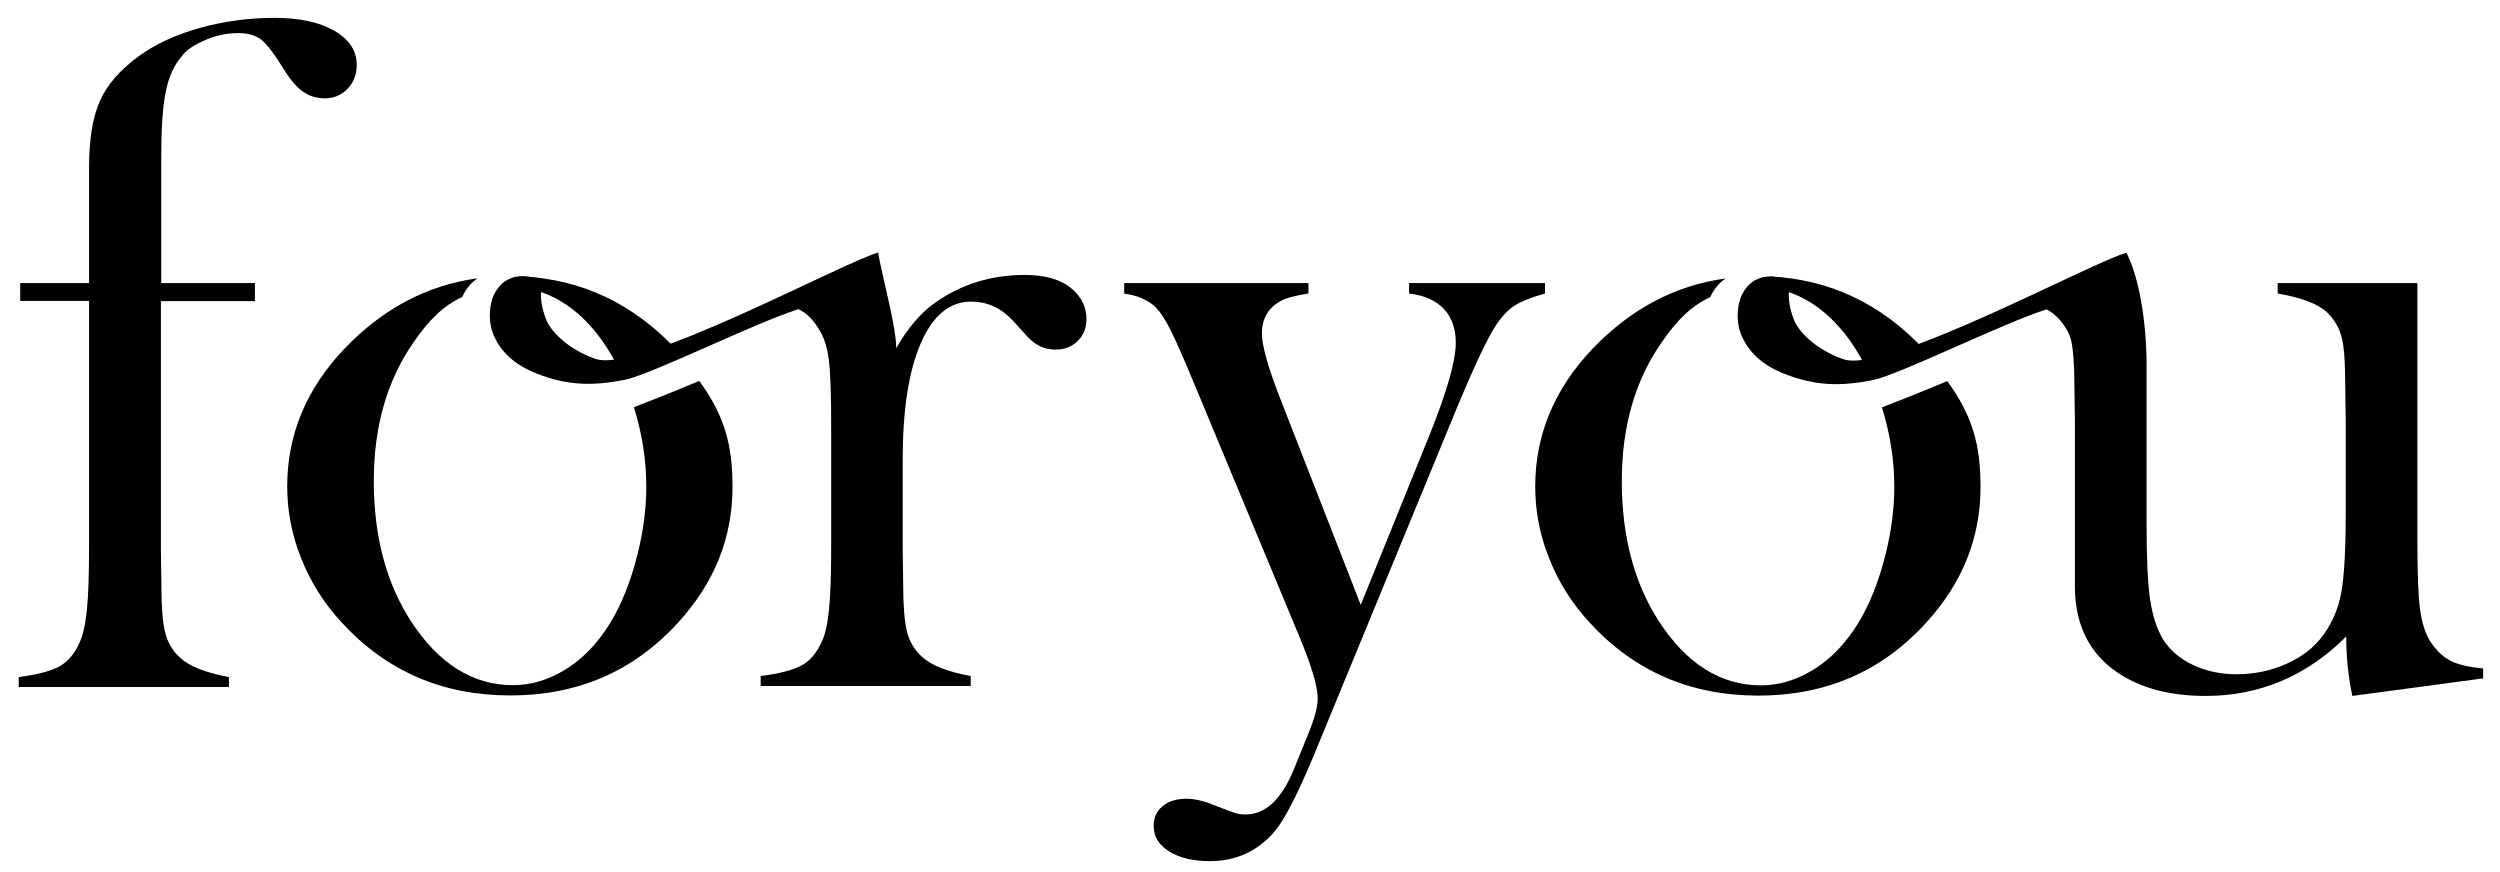
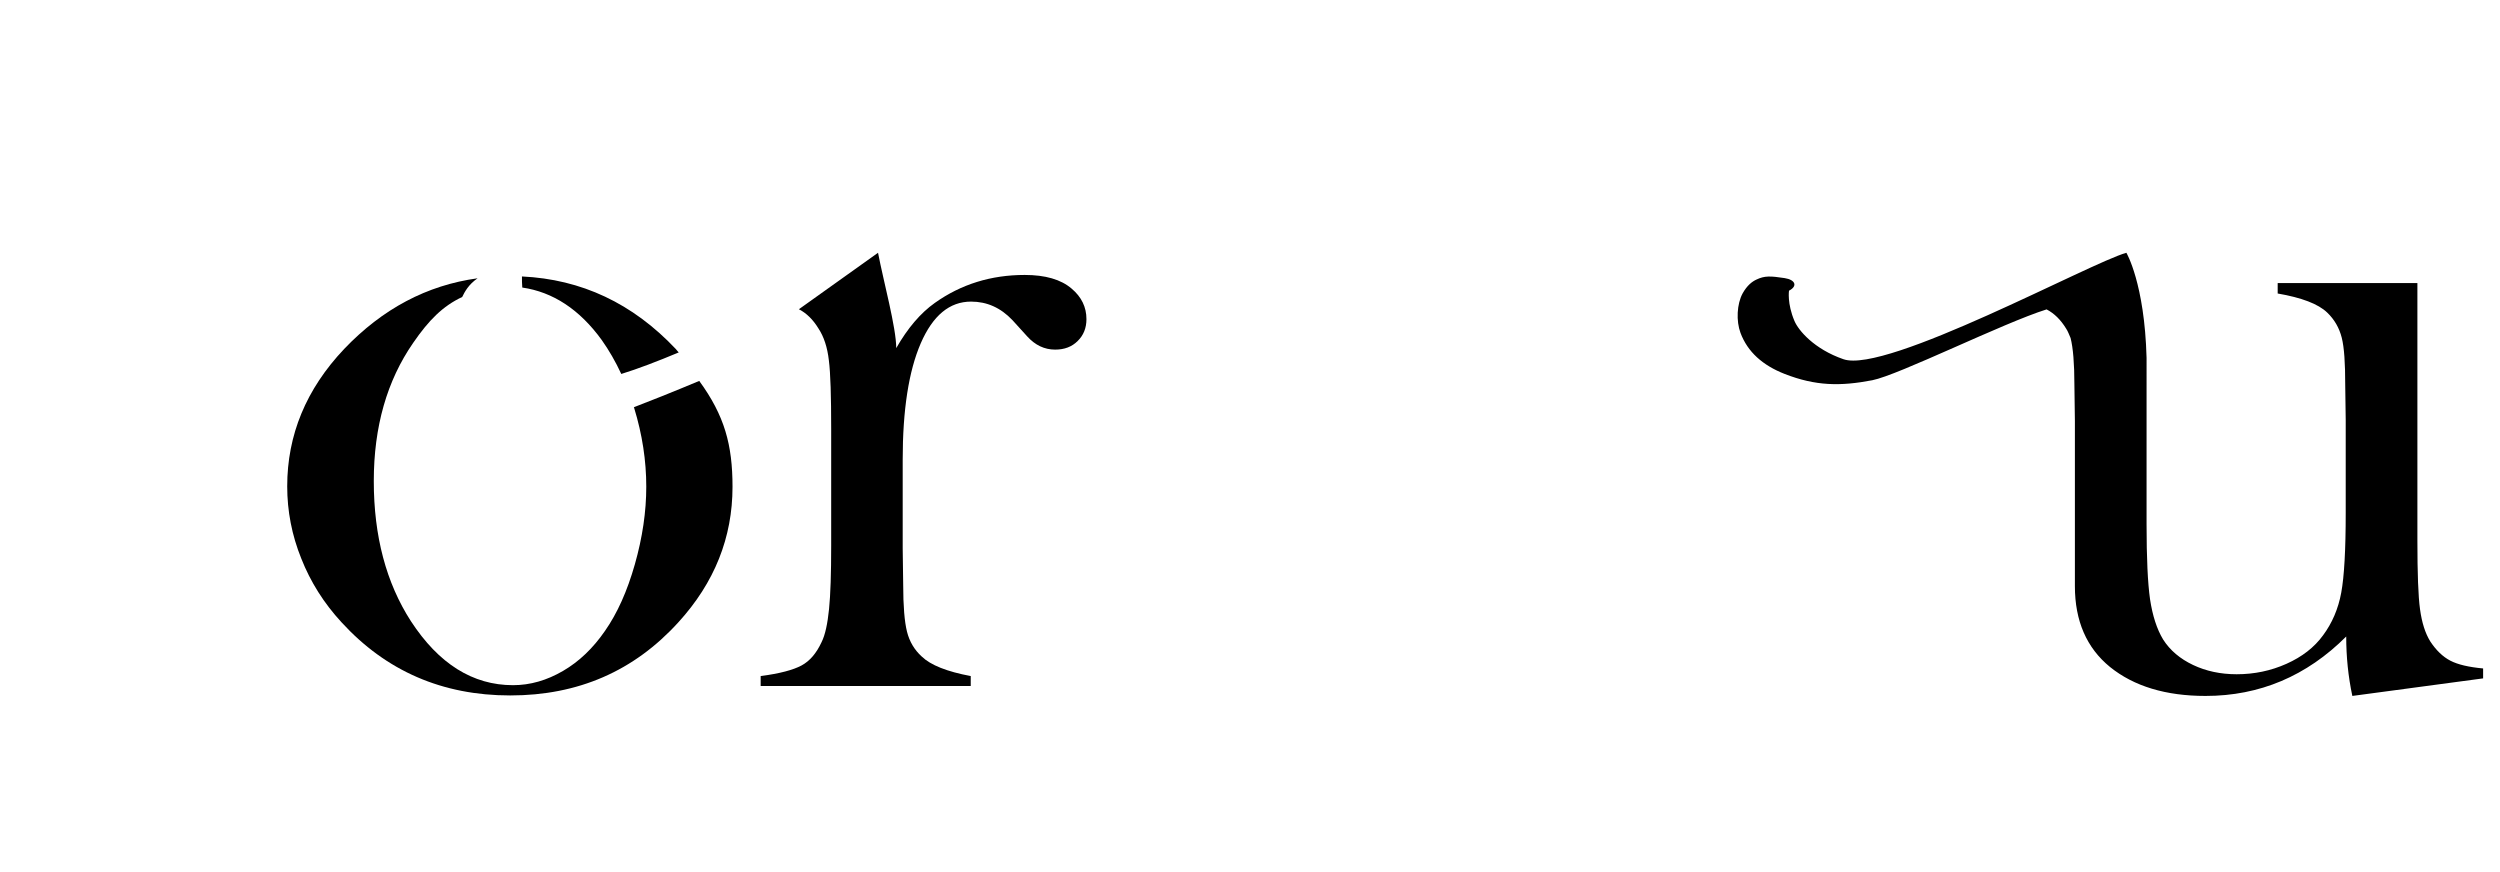
<svg xmlns="http://www.w3.org/2000/svg" xml:space="preserve" viewBox="0 0 151.02 52.68">
-   <path d="M9.72 18.19v15l.03 2.18c0 1.3.08 2.25.23 2.85s.45 1.1.89 1.5c.54.52 1.52.91 2.96 1.18v.6H1.13v-.6c1.15-.15 1.97-.37 2.47-.65s.9-.75 1.2-1.42c.21-.44.36-1.1.45-1.99s.13-2.18.13-3.86v-14.8H1.22V17.1h4.16v-7c0-1.69.22-3.01.65-3.99s1.21-1.87 2.33-2.7c1-.73 2.22-1.3 3.67-1.71s2.97-.62 4.58-.62c1.49 0 2.69.26 3.59.78q1.35.78 1.35 2.07c0 .57-.19 1.05-.56 1.44-.37.38-.83.57-1.36.57q-.78 0-1.35-.42c-.38-.28-.77-.73-1.15-1.36q-.81-1.32-1.32-1.74Q15.285 2 14.4 2q-1.095 0-2.07.45c-.975.45-1.16.68-1.52 1.16-.4.54-.68 1.24-.83 2.11-.16.87-.24 2.13-.24 3.77v7.61h5.66v1.09zM67.9 17.1h11.14v.63c-.79.12-1.35.27-1.69.46-.75.42-1.12 1.07-1.12 1.95 0 .76.39 2.13 1.17 4.1l4.8 12.3 4.19-10.35c1.03-2.58 1.55-4.41 1.55-5.48 0-.86-.24-1.54-.72-2.05q-.72-.765-2.1-.93v-.63h8.21v.63c-.82.23-1.43.47-1.82.72s-.77.64-1.13 1.18c-.56.84-1.44 2.73-2.64 5.66L79.42 45.5c-1 2.41-1.8 3.98-2.41 4.71-1.03 1.21-2.34 1.81-3.93 1.81-1.02 0-1.83-.2-2.46-.59-.62-.39-.93-.9-.93-1.54 0-.5.18-.9.54-1.19.36-.3.84-.45 1.43-.45.5 0 1.07.13 1.72.4.63.25 1.04.4 1.22.46s.4.09.65.09c1.18 0 2.15-.89 2.89-2.68l.89-2.19q.57-1.38.57-2.13c0-.71-.36-1.94-1.09-3.7l-5.95-14.31-.86-2.06c-.52-1.22-.92-2.09-1.21-2.61s-.57-.89-.86-1.12c-.48-.36-1.05-.58-1.72-.66v-.64zM111.73 20.54c.44.62.83 1.3 1.18 2.05.98-.3 2.18-.76 3.47-1.3-.06-.06-.11-.13-.17-.2-2.61-2.77-5.71-4.22-9.3-4.39 0 .23 0 .46.02.67 1.86.28 3.46 1.33 4.8 3.17" />
-   <path d="M113.7 24.66c.49 1.6.73 3.18.73 4.75 0 1.51-.23 3.07-.69 4.69s-1.06 2.96-1.81 4.03c-.71 1.03-1.55 1.84-2.53 2.41s-1.98.86-3.02.86c-2.43 0-4.49-1.29-6.17-3.87-1.49-2.31-2.24-5.13-2.24-8.46 0-3.29.8-6.07 2.38-8.35.95-1.38 1.79-2.22 2.96-2.77.15-.31.38-.75.93-1.13-3.06.42-5.74 1.84-8.06 4.27-2.3 2.43-3.44 5.2-3.44 8.3 0 1.49.28 2.95.85 4.36.56 1.42 1.37 2.7 2.43 3.85 2.7 2.95 6.1 4.42 10.19 4.42 4.1 0 7.48-1.47 10.16-4.42 2.18-2.39 3.27-5.12 3.27-8.18 0-2.54-.48-4.3-2.01-6.4-1.55.65-3.11 1.27-3.95 1.59.08.2-.04-.16.02.05" />
  <path d="M148.02 39.91c-.46-.24-.86-.63-1.21-1.16-.31-.5-.51-1.14-.62-1.94-.11-.79-.16-2.18-.16-4.14V17.1h-8.44v.63c1.45.25 2.45.63 2.99 1.15.44.42.73.93.88 1.52s.21 1.54.21 2.84l.03 2.12v5.62c0 2.24-.09 3.84-.27 4.82s-.55 1.84-1.1 2.58c-.53.73-1.27 1.3-2.21 1.72s-1.94.63-3.01.63c-.97 0-1.85-.19-2.63-.56s-1.39-.88-1.81-1.54c-.38-.63-.64-1.44-.79-2.43-.14-.99-.21-2.5-.21-4.55V21.62c-.12-4.51-1.22-6.35-1.22-6.35-2.19.61-14.51 7.33-17.09 6.43-1.77-.61-2.72-1.74-2.96-2.31-.45-1.06-.33-1.83-.33-1.83.54-.28.38-.66-.26-.76-.86-.13-1.21-.15-1.71.09-.26.12-.56.35-.83.83-.35.64-.4 1.67-.13 2.39.43 1.15 1.34 1.96 2.67 2.48 1.87.73 3.36.75 5.29.38 1.59-.31 7.91-3.46 10.53-4.28.46.24.85.62 1.18 1.16.11.16.18.37.27.57.15.59.23 1.54.23 2.83l.03 2.18v9.98c0 2.1.71 3.73 2.12 4.88 1.45 1.17 3.38 1.75 5.77 1.75 3.27 0 6.11-1.2 8.5-3.59 0 1.22.12 2.42.37 3.59l7.9-1.06v-.6c-.86-.08-1.52-.23-1.98-.47M36.35 20.54c.44.62.83 1.3 1.18 2.05.98-.3 2.18-.76 3.47-1.3-.06-.06-.11-.13-.17-.2-2.61-2.77-5.71-4.22-9.3-4.39 0 .23 0 .46.02.67 1.85.27 3.46 1.32 4.8 3.17" />
  <path d="M38.31 24.65c.49 1.6.73 3.18.73 4.75 0 1.51-.23 3.07-.69 4.69s-1.06 2.96-1.81 4.03c-.71 1.03-1.55 1.84-2.53 2.41s-1.98.86-3.02.86c-2.43 0-4.49-1.29-6.17-3.87-1.49-2.31-2.24-5.13-2.24-8.46 0-3.29.8-6.07 2.38-8.35.95-1.38 1.79-2.22 2.96-2.77.15-.31.38-.75.93-1.13-3.06.42-5.74 1.84-8.06 4.27-2.3 2.43-3.44 5.2-3.44 8.3 0 1.49.28 2.95.85 4.36.56 1.42 1.37 2.7 2.43 3.85 2.7 2.95 6.1 4.42 10.19 4.42 4.1 0 7.48-1.47 10.16-4.42 2.18-2.39 3.27-5.12 3.27-8.18 0-2.54-.48-4.3-2.01-6.4-1.55.65-3.11 1.27-3.95 1.59.08.2-.04-.16.02.05" />
-   <path d="M52.89 20.15c-.12-4.51.18-4.9.18-4.9-2.19.61-14.51 7.33-17.09 6.43-1.77-.61-2.72-1.74-2.96-2.31-.45-1.06-.33-1.83-.33-1.83.54-.28.38-.66-.26-.76-.86-.13-1.21-.15-1.71.09-.26.12-.56.35-.83.83-.35.64-.4 1.67-.13 2.39.43 1.15 1.34 1.96 2.67 2.48 1.87.73 3.36.75 5.29.38 1.59-.31 7.91-3.46 10.53-4.28.46.24 1.08.47 1.4 1.01.11.16.16.43.24.63.15.59.98 1.26.98 2.55" />
  <path d="M48.26 18.68c.46.24.85.62 1.18 1.16.33.5.54 1.14.63 1.93.1.79.14 2.17.14 4.13v7.06c0 1.68-.04 2.96-.13 3.84s-.23 1.55-.45 1.99c-.31.67-.71 1.14-1.21 1.41s-1.32.49-2.47.64v.6h12.69v-.6c-1.44-.27-2.42-.66-2.96-1.18-.44-.4-.74-.9-.89-1.5s-.23-1.55-.23-2.85l-.03-2.18v-5.36c0-3 .36-5.34 1.09-7.03.73-1.68 1.74-2.52 3.04-2.52.96 0 1.79.37 2.5 1.12l.89.98c.48.53 1.04.8 1.69.8.56 0 1.01-.17 1.36-.52.35-.34.53-.78.53-1.32 0-.73-.3-1.34-.89-1.84-.65-.56-1.6-.83-2.84-.83-2.03 0-3.84.56-5.43 1.69-.86.61-1.64 1.52-2.33 2.73 0-1.23-.77-4.04-1.1-5.76" />
</svg>